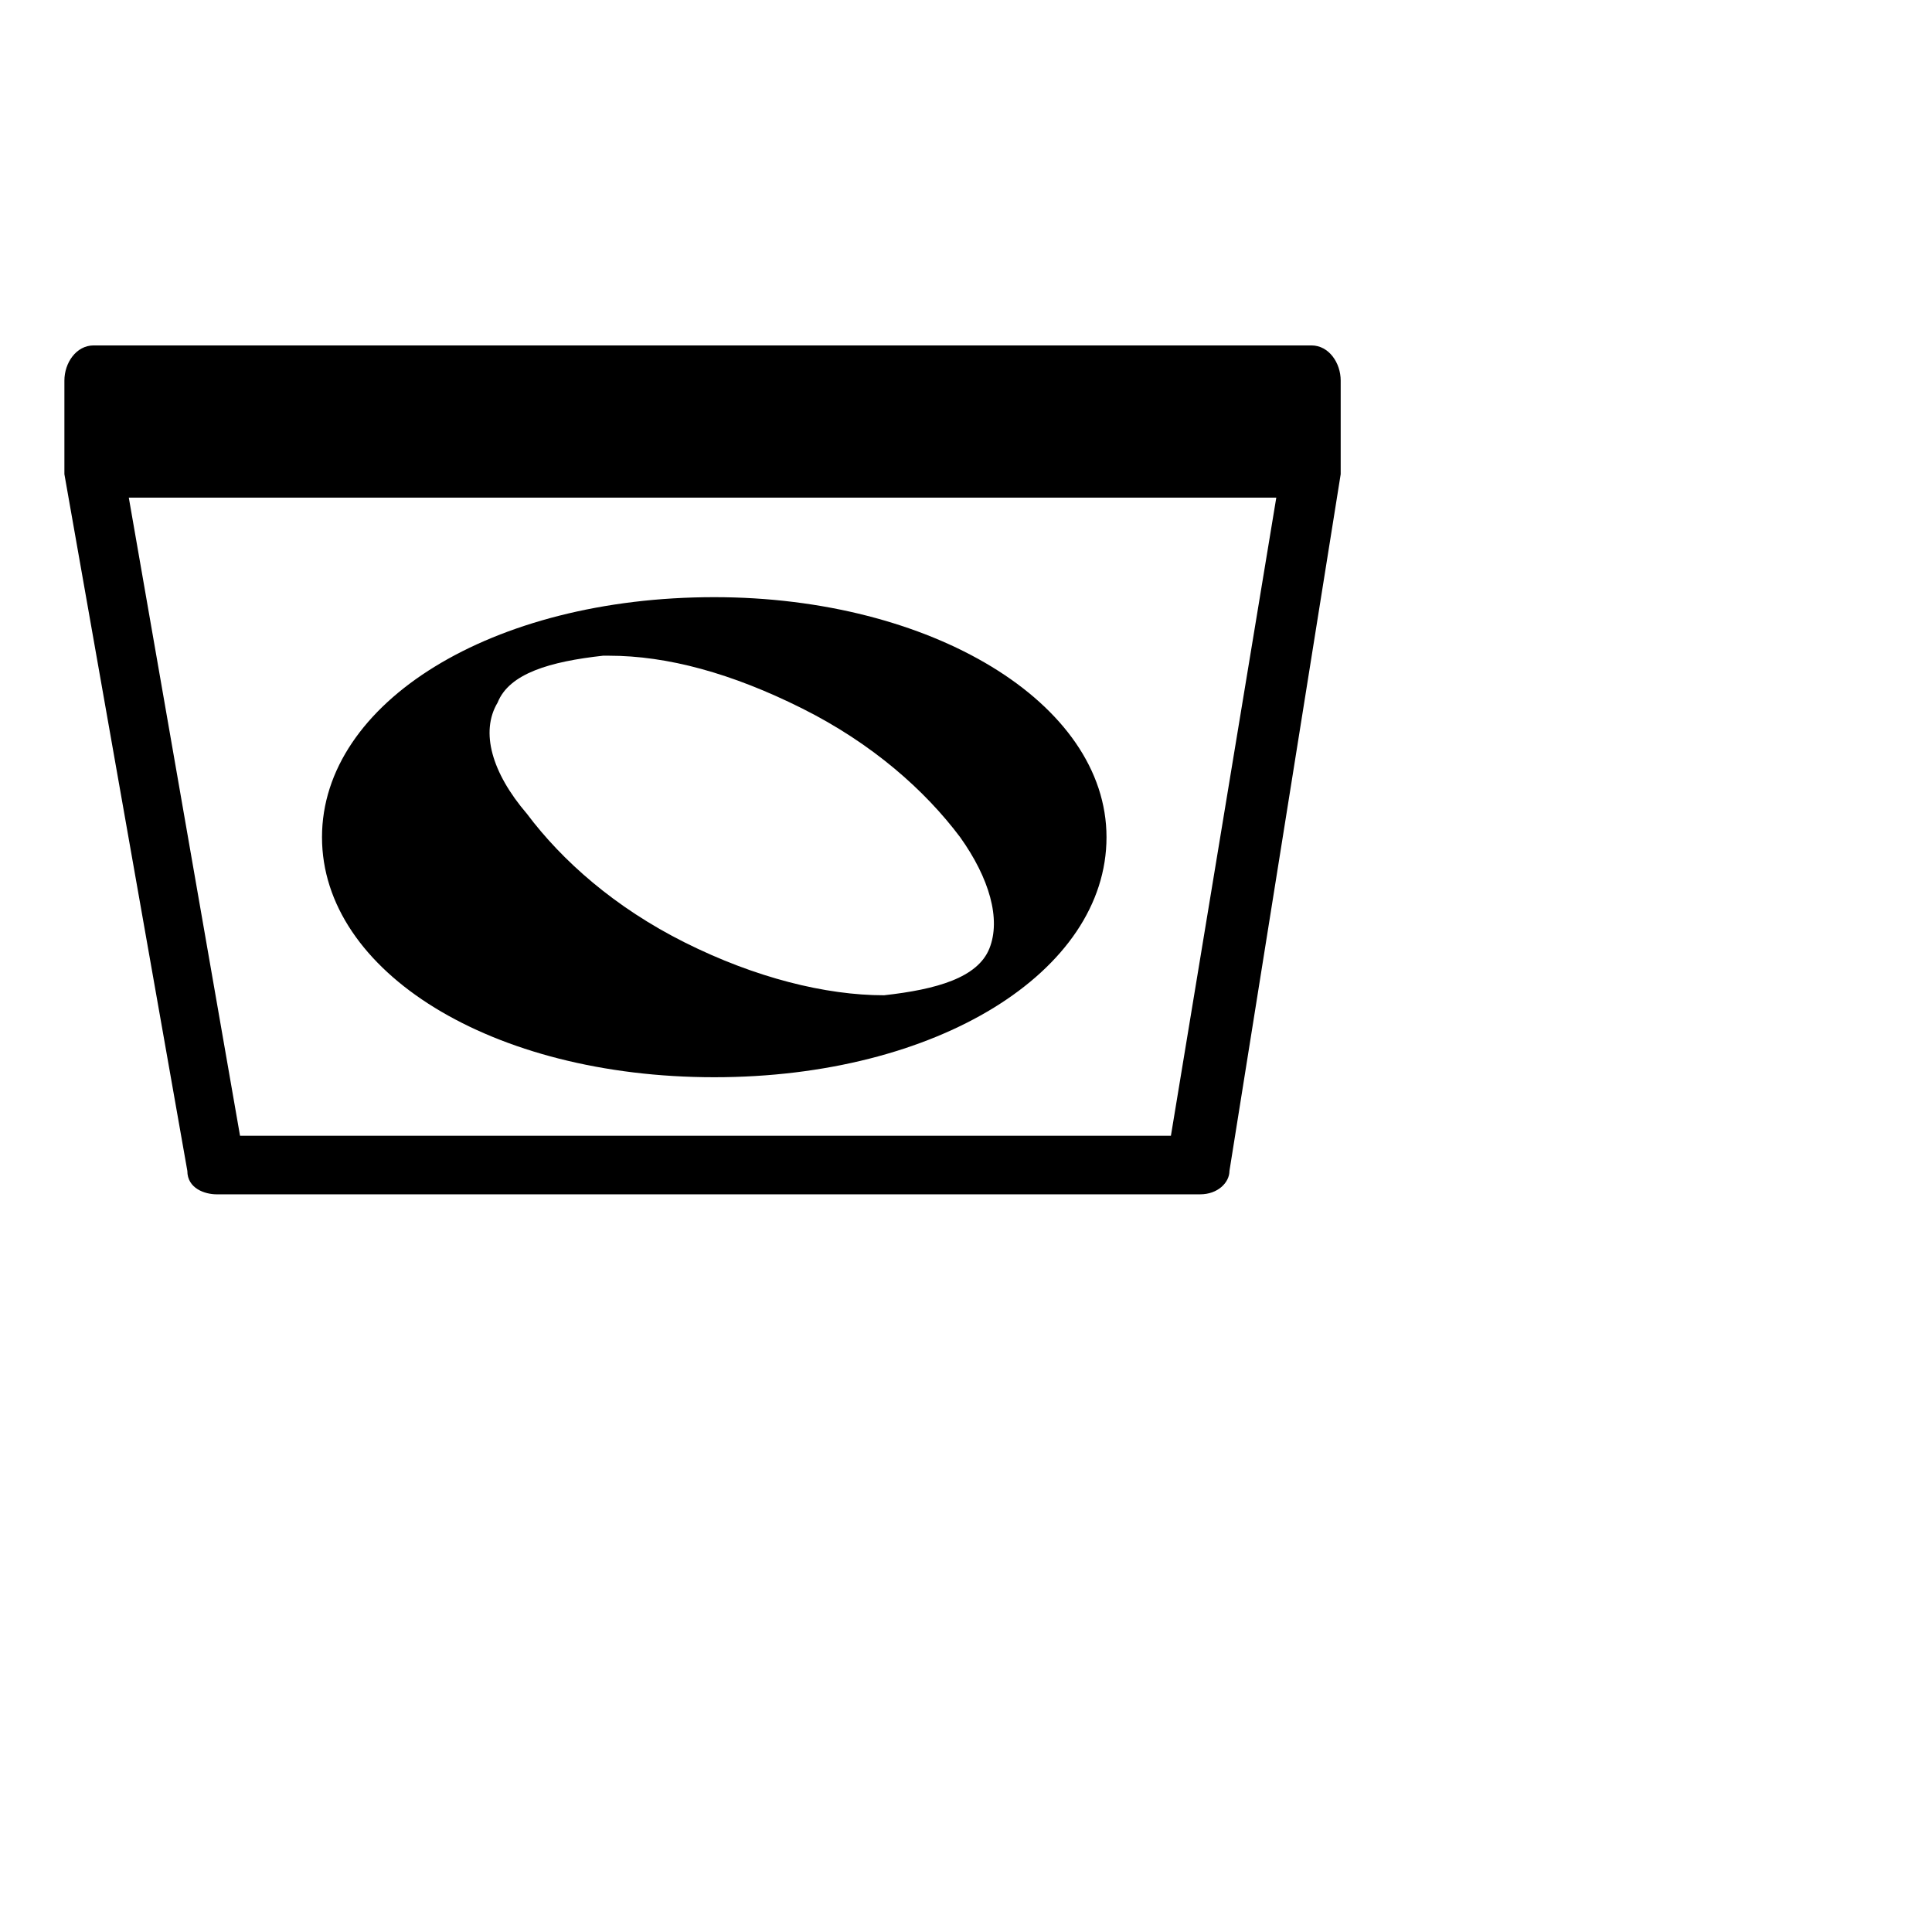
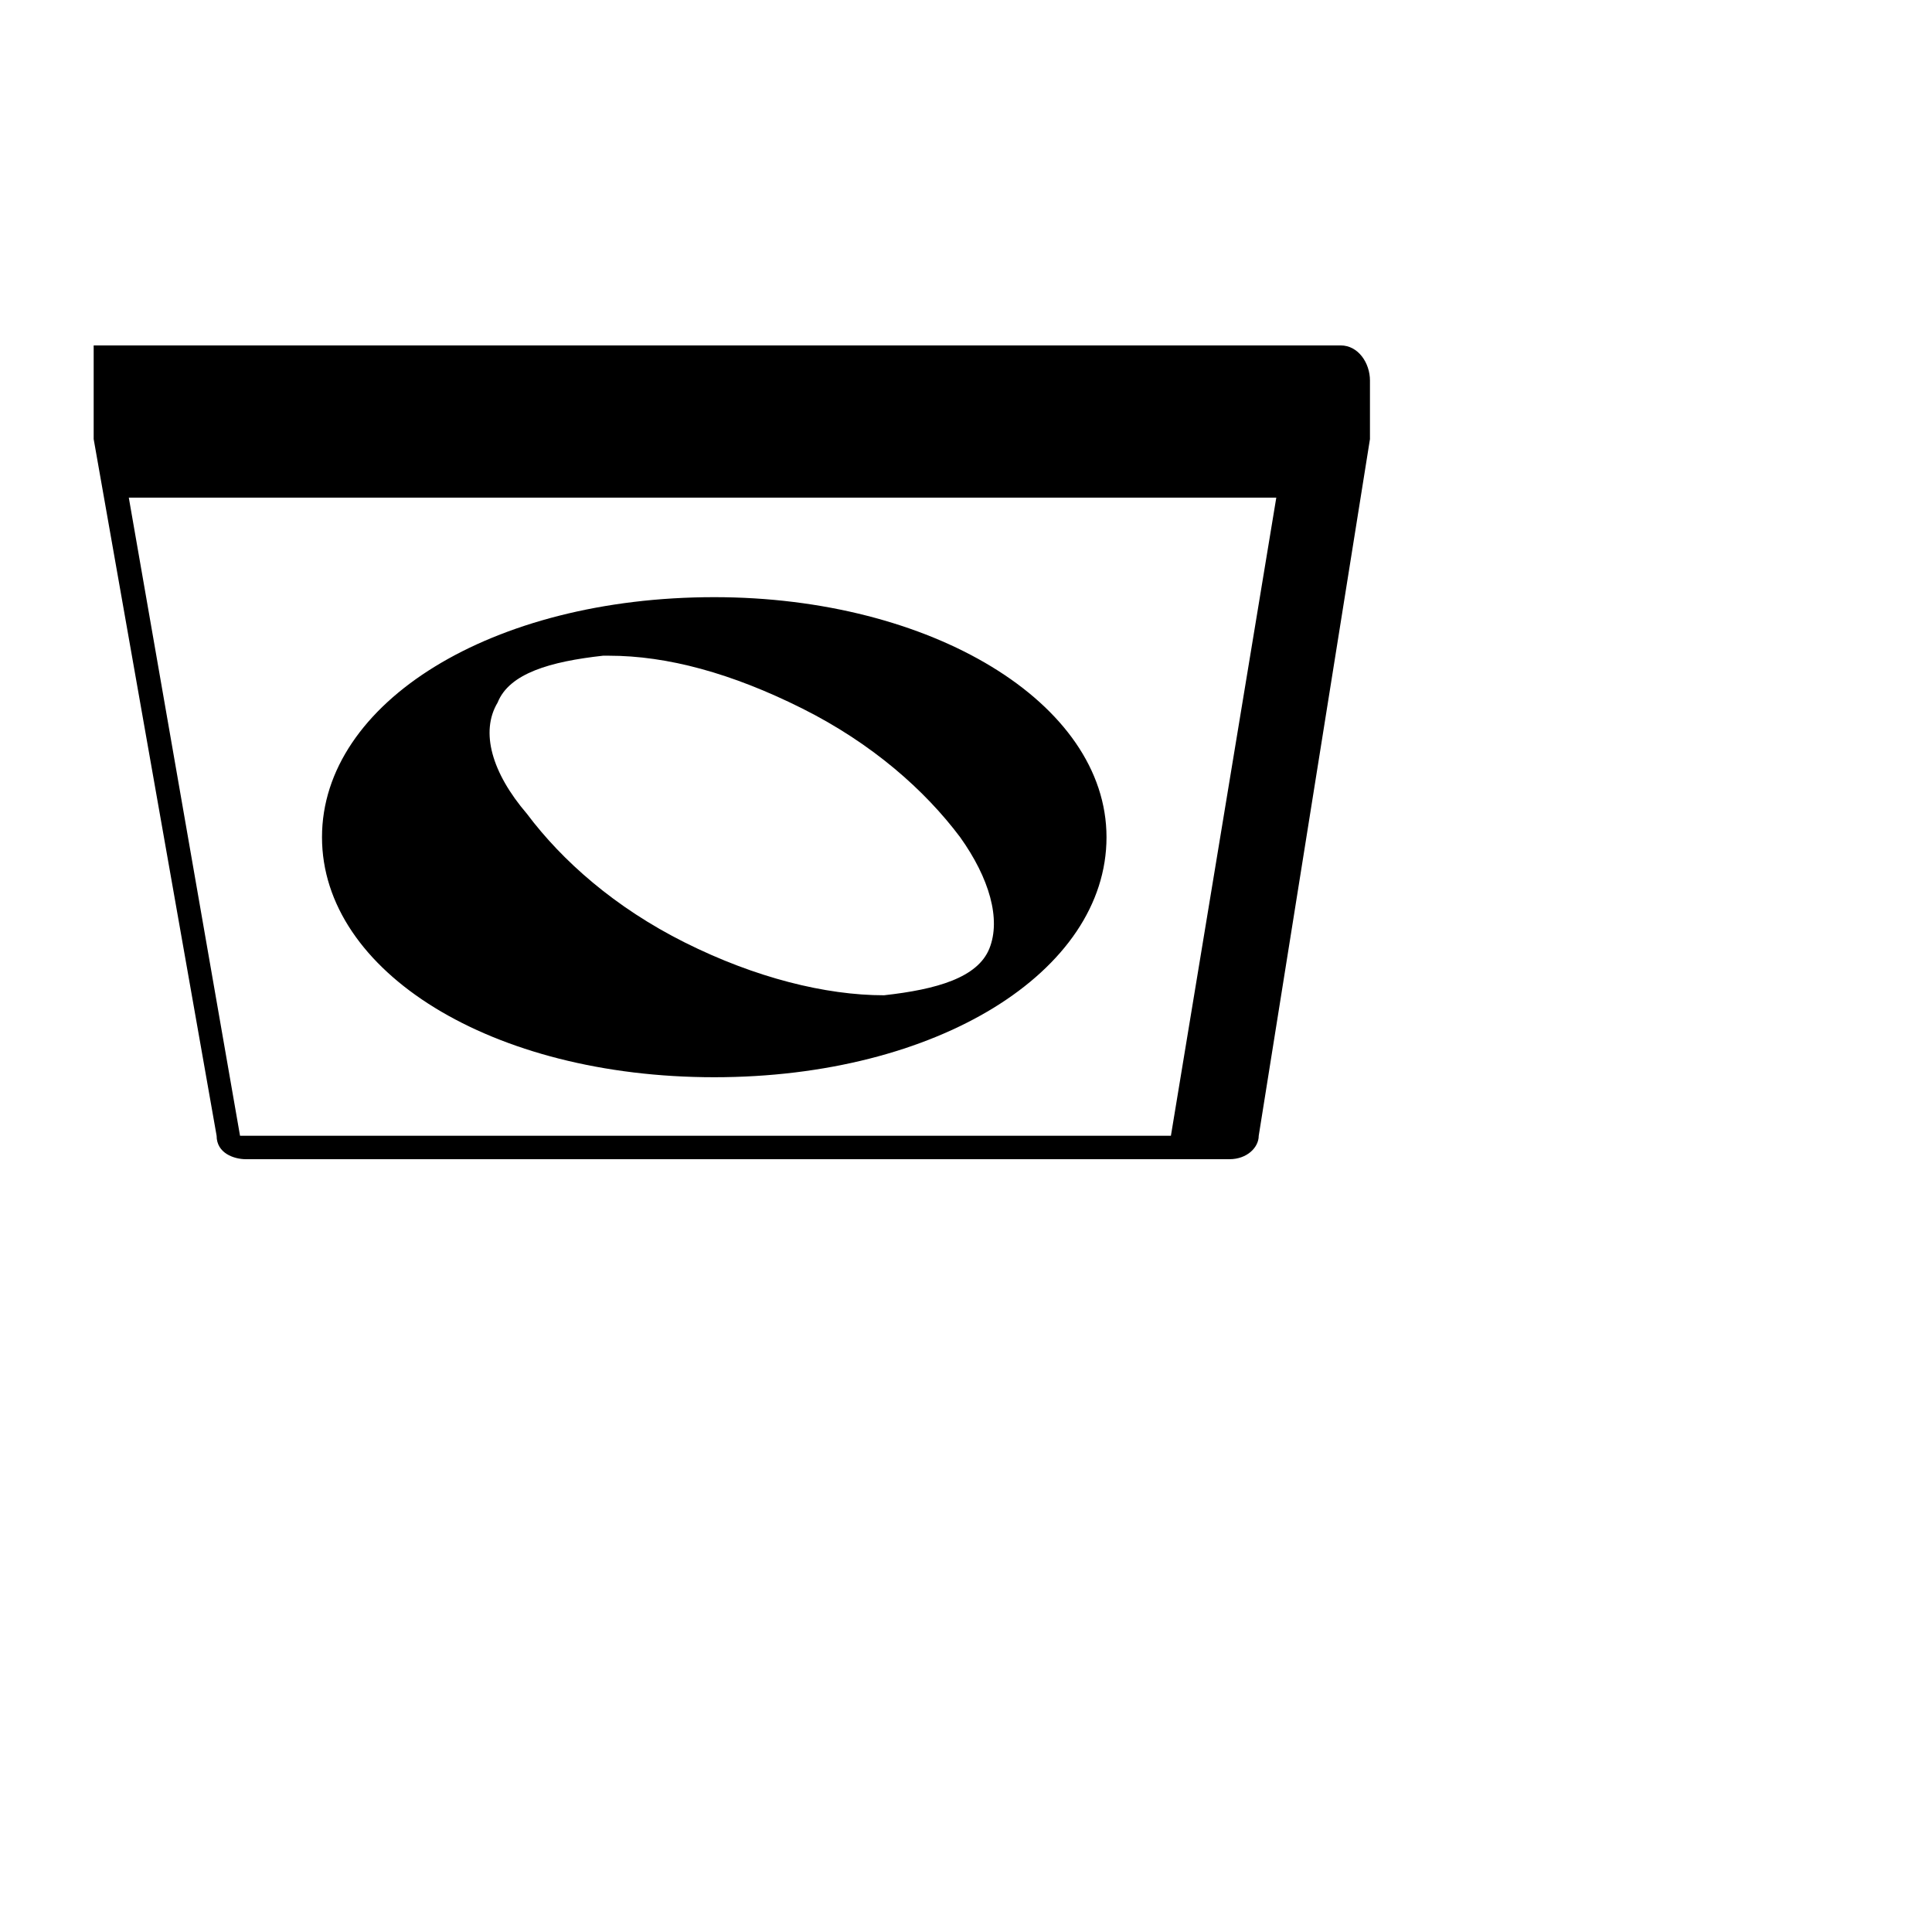
<svg xmlns="http://www.w3.org/2000/svg" width="800" height="800" viewBox="0 0 33 32">
-   <path fill="currentColor" d="M22.4 5.4H1.6c-.3 0-.5.3-.5.6v1.6l2.1 11.9c0 .3.3.4.5.4h16.8c.3 0 .5-.2.5-.4l1.9-11.9V6c0-.3-.2-.6-.5-.6M20 18.9H4.1L2.2 8h19.6zm-7.8-1c3.8 0 6.7-1.8 6.7-4.1s-3-4.1-6.7-4.1c-3.8 0-6.7 1.8-6.7 4.1s2.9 4.1 6.7 4.1m-3.7-6.4c.2-.5.9-.7 1.8-.8h.1c1 0 2.1.3 3.3.9c1.2.6 2.1 1.4 2.7 2.2c.5.7.7 1.4.5 1.9c-.2.5-.9.7-1.8.8c-1 0-2.2-.3-3.4-.9c-1.2-.6-2.1-1.4-2.7-2.2c-.6-.7-.8-1.4-.5-1.9" />
+   <path fill="currentColor" d="M22.4 5.4H1.6v1.6l2.1 11.9c0 .3.3.4.5.4h16.8c.3 0 .5-.2.5-.4l1.9-11.9V6c0-.3-.2-.6-.5-.6M20 18.9H4.1L2.2 8h19.6zm-7.8-1c3.8 0 6.7-1.8 6.7-4.1s-3-4.1-6.7-4.1c-3.8 0-6.7 1.8-6.7 4.1s2.9 4.1 6.7 4.1m-3.7-6.4c.2-.5.9-.7 1.8-.8h.1c1 0 2.1.3 3.3.9c1.2.6 2.1 1.4 2.7 2.2c.5.7.7 1.4.5 1.9c-.2.5-.9.7-1.8.8c-1 0-2.2-.3-3.4-.9c-1.2-.6-2.1-1.4-2.7-2.2c-.6-.7-.8-1.4-.5-1.9" />
</svg>